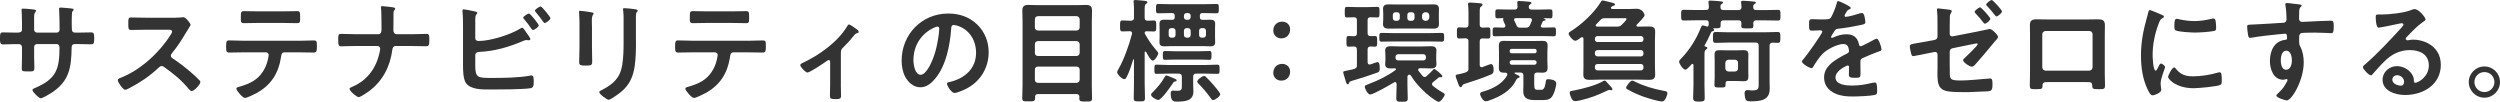
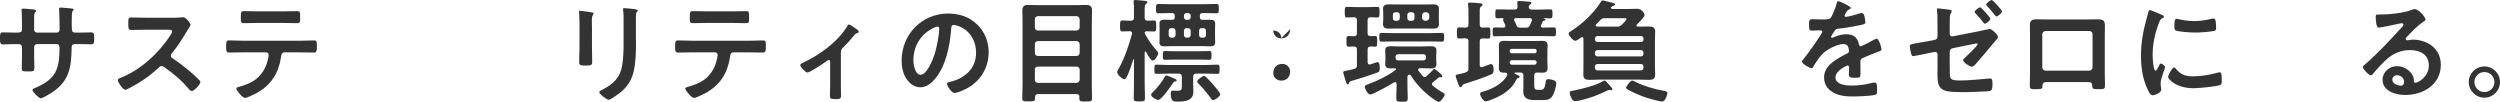
<svg xmlns="http://www.w3.org/2000/svg" id="Layer_2" data-name="Layer 2" viewBox="0 0 779.56 31.75">
  <defs>
    <style>
      .cls-1 {
        fill: #333;
      }
    </style>
  </defs>
  <g id="_文字" data-name="文字">
    <g>
      <path class="cls-1" d="M5.67,10.15c.56,0,1.19-.21,1.19-.88v-2.38c0-1.96-.14-3.82-.14-3.85,0-.25,.1-.35,.35-.35,.88,0,1.47,.07,2.59,.18,.88,.07,1.61,.17,1.61,.49,0,.14-.14,.28-.21,.35-.46,.56-.42,.84-.42,3.12v2.42c0,.49,.38,.91,.91,.91h6.16c.49,0,.88-.32,.88-1.02,0-1.26-.07-4.9-.14-5.95,0-.14-.04-.28-.04-.42,0-.25,.21-.42,.46-.42,.49,0,2.45,.21,3.01,.25,.59,.07,1.08,.07,1.08,.39,0,.17-.14,.31-.38,.56-.17,.21-.21,1.75-.21,2.94v1.33c0,.35,.04,.7,.04,1.05v.21c0,.7,.31,1.09,1.01,1.09h.95c1.08,0,3.4-.07,4.13-.07,.63,0,.88,.28,.88,1.65,0,1.75-.1,2.06-.98,2.06-1.37,0-2.7-.07-4.03-.07h-.95c-1.08,0-1.08,.73-1.08,1.19-.11,6.09-.7,10.33-6.16,13.93-.56,.38-2.91,1.79-3.5,1.79-.53,0-2.56-2-2.56-2.56,0-.28,.32-.46,.56-.56,6.65-2.77,7.88-5.67,7.88-12.67,0-.6-.25-1.12-.91-1.12h-6.09c-.49,0-.91,.38-.91,.88v3.33c0,.98,.07,1.93,.07,2.91,0,1.54-.17,1.4-2.28,1.4-1.23,0-1.65,.03-1.65-.88,0-1.12,.07-2.24,.07-3.36v-3.36c0-.53-.46-.91-.95-.91h-1.08c-1.37,0-2.77,.1-3.92,.1-.88,0-.91-.74-.91-1.61,0-1.68,.03-2.14,.88-2.14,1.01,0,2.59,.07,3.96,.07h.84Z" />
      <path class="cls-1" d="M54.92,5.5c.56,0,1.16,0,1.5-.07,.21,0,.56-.07,.77-.07,.73,0,2.24,1.93,2.24,2.38,0,.18-.39,.74-.77,1.37-.21,.31-.42,.67-.56,.91-1.4,2.35-2.8,4.55-4.55,6.65-.17,.21-.28,.39-.28,.67,0,.42,.21,.63,.53,.84,1.92,1.26,4.17,2.98,5.92,4.52,.84,.73,1.72,1.54,2.52,2.38,.14,.14,.25,.28,.25,.49,0,.74-1.92,2.8-2.66,2.8-.38,0-.63-.25-.88-.52-2.52-3.01-4.62-4.69-7.74-6.93-.28-.21-.49-.32-.8-.32-.46,0-.77,.35-1.05,.6-2.59,2.42-5.6,4.52-8.75,6.13-.32,.18-1.23,.67-1.54,.67-.73,0-2.34-2.35-2.34-2.98,0-.42,.42-.6,.74-.7,6.2-2.38,12.08-7.74,15.61-13.27,.17-.28,.59-.88,.59-1.19,0-.52-.49-.59-1.01-.59h-7.25c-1.5,0-3.01,.07-4.52,.07-.94,0-.88-.52-.88-2.14,0-1.23-.04-1.75,.84-1.75,1.51,0,3.01,.07,4.55,.07h9.52Z" />
      <path class="cls-1" d="M93.31,12.71c1.47,0,2.94-.1,4.45-.1,1.08,0,1.05,.28,1.05,1.92,0,1.19,0,1.86-.95,1.86-1.54,0-3.04-.07-4.55-.07h-4.59c-.98,0-1.01,.91-1.12,1.65-.77,4.94-3.15,8.61-7.56,11.03-.67,.35-2.98,1.54-3.64,1.54-.77,0-2.7-2.31-2.7-2.91,0-.39,.67-.53,.98-.6,1.5-.42,3.04-.98,4.38-1.82,2.24-1.37,3.82-3.85,4.41-6.37,.07-.31,.32-1.44,.32-1.72,0-.46-.38-.8-.84-.8h-7.11c-1.43,0-2.91,.07-4.38,.07-.91,0-.95-.52-.95-1.79,0-1.61,.11-2,.88-2,1.51,0,2.98,.1,4.45,.1h17.47Zm-5.18-9.17c1.5,0,3.01-.07,4.55-.07,.95,0,.91,.46,.91,2.17,0,1.08,.04,1.58-.95,1.58-1.47,0-2.97-.07-4.48-.07h-7.63c-1.51,0-3.01,.07-4.48,.07-1.05,0-.95-.56-.95-1.89,0-1.47,.04-1.86,.95-1.86,1.5,0,3.01,.07,4.55,.07h7.53Z" />
-       <path class="cls-1" d="M117.92,10.68c.98,0,1.05-.88,1.05-1.65v-.49c0-.88-.04-5.25-.14-5.85,0-.1-.04-.31-.04-.42,0-.25,.14-.35,.35-.35,.46,0,3.12,.28,3.57,.39,.21,.03,.52,.17,.52,.42,0,.14-.07,.25-.17,.35-.32,.31-.35,.52-.35,1.15v.56c0,1.54-.04,3.08-.04,4.62,0,.67,.31,1.26,1.05,1.26h4.66c1.54,0,3.08-.1,4.62-.1,.84,0,.88,.42,.88,2s-.21,1.85-.95,1.85c-1.5,0-3.05-.07-4.55-.07h-4.97c-.77,0-1.01,.6-1.08,1.23-.7,5.25-3.04,9.77-7.39,12.95-.49,.35-2.55,1.75-3.08,1.75-.7,0-2.87-1.96-2.87-2.56,0-.35,.67-.56,.95-.7,4.69-2,7.49-5.99,8.47-10.89,.04-.25,.14-.67,.14-.91,0-.49-.42-.88-.84-.88h-6.93c-1.47,0-3.22,.1-4.38,.1-.84,0-.94-.49-.94-2.03,0-1.37,0-1.85,.88-1.85,1.01,0,3.04,.1,4.45,.1h7.14Z" />
-       <path class="cls-1" d="M148.19,20.13c0,4.24,.7,4.17,5.5,4.17,3.47,0,8.33-.07,11.69-.73,.11,0,.25-.04,.35-.04,.67,0,.7,.88,.7,1.93s0,1.93-1.12,2.07c-2.38,.35-9.52,.38-12.25,.38-2.34,0-6.27,.14-7.77-2.03-.88-1.29-.91-4.03-.91-5.57V8.44c0-1.54,0-3.36-.17-4.87v-.28c0-.31,.25-.39,.38-.39,.35,0,2.7,.49,3.19,.6,.46,.1,1.05,.17,1.05,.52,0,.39-.52,.49-.59,1.23-.04,.25-.04,.91-.04,1.54v5.11c0,.6,.46,.88,1.01,.88,3.75,0,9.87-1.93,13.06-3.89,.14-.07,.38-.25,.56-.25,.31,0,.94,.95,1.37,1.61,.1,.14,.17,.24,.25,.35,.21,.28,.94,1.29,.94,1.61,0,.28-.31,.35-.52,.35-.14,0-.28-.04-.46-.04-.07,0-.18-.03-.25-.03-.42,0-.88,.21-1.26,.38-4.51,1.89-8.65,3.08-13.58,3.33-.63,.03-1.12,.31-1.12,.98v2.94Zm19.81-12.22c0,.52-1.37,1.44-1.79,1.44-.25,0-.39-.25-.53-.42-.7-1.08-1.4-1.92-2.21-2.91-.11-.14-.32-.35-.32-.52,0-.38,1.44-1.29,1.79-1.29,.42,0,3.05,3.29,3.05,3.71Zm3.64-2.24c0,.56-1.37,1.5-1.79,1.5-.21,0-.35-.25-.49-.42-.73-1.02-1.47-2-2.27-2.94-.11-.14-.28-.31-.28-.46,0-.46,1.43-1.33,1.79-1.33,.38,0,3.04,3.26,3.04,3.64Z" />
      <path class="cls-1" d="M184.59,14.46c0,1.58,.07,3.19,.07,4.76,0,1.08-.31,1.23-1.96,1.23s-2.1-.1-2.1-1.05c0-1.65,.1-3.26,.1-4.9V7.11c0-.95-.07-1.86-.1-2.77,0-.21-.04-.42-.04-.63,0-.25,.07-.35,.31-.35,.35,0,2.52,.31,3.01,.39,.74,.14,1.22,.14,1.22,.46,0,.14-.1,.28-.17,.38-.31,.42-.38,.95-.38,2.03,0,.52,.04,1.16,.04,1.96v5.88Zm13.72-1.37c0,2.49-.04,4.97-.39,7.46-.46,3.33-1.64,5.95-4.27,8.12-.59,.49-3.22,2.45-3.85,2.45-.52,0-2.94-1.75-2.94-2.38,0-.32,.67-.6,.94-.74,3.43-1.79,5.64-3.78,6.23-7.74,.35-2.24,.42-4.52,.42-6.76V5.92c0-.8,0-1.61-.11-2.42-.04-.18-.07-.42-.07-.6,0-.28,.14-.35,.42-.35,.59,0,2.8,.21,3.46,.35,.28,.07,.7,.1,.7,.42,0,.21-.14,.32-.32,.49-.21,.21-.24,.95-.24,1.51v7.77Z" />
      <path class="cls-1" d="M233.31,12.71c1.47,0,2.94-.1,4.45-.1,1.08,0,1.05,.28,1.05,1.92,0,1.19,0,1.86-.95,1.86-1.54,0-3.04-.07-4.55-.07h-4.59c-.98,0-1.01,.91-1.12,1.65-.77,4.94-3.15,8.61-7.56,11.03-.67,.35-2.98,1.54-3.64,1.54-.77,0-2.7-2.31-2.7-2.91,0-.39,.67-.53,.98-.6,1.5-.42,3.04-.98,4.38-1.82,2.24-1.37,3.82-3.85,4.41-6.37,.07-.31,.32-1.44,.32-1.72,0-.46-.38-.8-.84-.8h-7.11c-1.43,0-2.91,.07-4.38,.07-.91,0-.95-.52-.95-1.79,0-1.61,.11-2,.88-2,1.51,0,2.98,.1,4.45,.1h17.47Zm-5.18-9.17c1.5,0,3.01-.07,4.55-.07,.95,0,.91,.46,.91,2.17,0,1.08,.04,1.58-.95,1.58-1.47,0-2.97-.07-4.48-.07h-7.63c-1.51,0-3.01,.07-4.48,.07-1.05,0-.95-.56-.95-1.89,0-1.47,.04-1.86,.95-1.86,1.5,0,3.01,.07,4.55,.07h7.53Z" />
      <path class="cls-1" d="M262.19,26.43c0,1.19,.07,2.35,.07,3.54,0,.88-.74,.94-1.4,.94-1.96,0-2.07-.17-2.07-1.12,0-1.08,.07-2.21,.07-3.29v-7.25c0-.17-.07-.52-.42-.52-.32,0-.67,.31-.91,.49-.77,.56-5.04,3.4-5.74,3.4-.59,0-2.24-1.68-2.24-2.31,0-.39,.42-.56,.81-.73,5.08-2.38,10.85-6.48,13.76-11.31,.17-.28,.32-.63,.6-.63,.42,0,1.68,.95,2.06,1.23,.35,.21,.98,.6,.98,1.05,0,.28-.25,.38-.49,.42-.52,.14-.67,.35-1.01,.77-.91,1.16-2.1,2.45-3.15,3.5-.74,.7-.91,.88-.91,1.93v9.91Z" />
      <path class="cls-1" d="M304.75,7.67c2.35,2.35,3.54,5.29,3.54,8.61,0,4.87-2.55,9.03-6.83,11.31-.81,.42-2.98,1.4-3.82,1.4-.91,0-2.35-2.17-2.35-2.94,0-.35,.53-.42,.88-.49,4.59-1.08,8.19-4.1,8.19-9.1,0-3.75-1.96-7.11-5.6-8.37-.32-.1-1.02-.31-1.33-.31-.81,0-.81,.77-.84,1.37-.39,5.11-1.61,11.34-4.97,15.37-1.16,1.4-2.7,2.7-4.62,2.7-2.13,0-3.82-1.54-4.76-3.33-.77-1.44-1.09-3.33-1.09-4.97,0-8.19,6.27-14.7,14.53-14.7,3.43,0,6.58,1.02,9.07,3.47Zm-13.62,1.02c-3.99,1.89-6.3,5.64-6.3,10.08,0,1.29,.46,4.55,2.24,4.55s3.71-3.99,4.69-7.56c.46-1.68,1.12-5.15,1.12-6.83,0-.35-.17-.63-.56-.63-.28,0-.91,.25-1.19,.39Z" />
      <path class="cls-1" d="M336.6,30.28c0-.67-.31-.95-.95-.95h-11.94c-.63,0-.95,.28-.95,.91v.35c0,1.05-.46,1.02-2,1.02s-2,.04-2-1.02c0-1.37,.1-2.77,.1-4.17V6.69c0-1.12-.07-2.27-.07-3.4,0-1.33,.59-1.75,1.85-1.75,1.02,0,2.03,.07,3.08,.07h11.87c1.01,0,2.03-.07,3.04-.07,1.33,0,1.89,.42,1.89,1.79,0,1.12-.07,2.24-.07,3.36V26.5c0,1.36,.07,2.77,.07,4.13,0,1.08-.46,1.02-2,1.02h-.63c-.84,0-1.33-.07-1.33-.88v-.49Zm-.91-20.76c.6-.07,.91-.35,.98-.98v-2.52c-.07-.59-.38-.91-.98-.98h-12.04c-.59,.07-.95,.39-.95,.98v2.52c0,.63,.35,.91,.95,.98h12.04Zm-12.99,6.97c0,.6,.35,.91,.95,.98h12.04c.6-.07,.91-.38,.98-.98v-2.7c-.07-.6-.38-.91-.98-.98h-12.04c-.59,.07-.95,.38-.95,.98v2.7Zm0,8.37c0,.6,.35,.91,.95,.98h12.04c.6-.07,.91-.39,.98-.98v-3.15c-.07-.59-.38-.94-.98-.94h-12.04c-.59,0-.95,.35-.95,.94v3.15Z" />
      <path class="cls-1" d="M360.64,15.75c.28,.35,.53,.59,.53,.84,0,.6-1.08,2.31-1.72,2.31-.67,0-1.75-2.14-2.06-2.69-.07-.11-.14-.14-.25-.14-.14,0-.21,.14-.21,.28v9.35c0,1.61,.1,3.22,.1,4.87,0,1.02-.35,1.05-1.79,1.05s-1.71-.04-1.71-1.05c0-1.65,.07-3.26,.07-4.87v-7.04c0-.1-.03-.18-.14-.18-.07,0-.1,.07-.1,.1-.46,1.51-1.23,3.92-1.96,5.29-.25,.49-.42,.81-.84,.81-.7,0-2.21-1.51-2.21-2.17,0-.31,.35-.84,.49-1.12,1.68-2.87,3.29-7.53,4.13-10.78,0-.07,.04-.14,.04-.25,0-.46-.35-.63-.77-.63-.77,0-1.58,.07-2.21,.07-.8,0-.77-.46-.77-1.75,0-1.12-.04-1.68,.74-1.68,.67,0,1.54,.1,2.45,.1h.17c.74-.07,.98-.31,.98-.98V3.15c0-.84,0-1.68-.1-2.38-.04-.1-.04-.21-.04-.31,0-.38,.28-.46,.59-.46,.46,0,2.31,.21,2.84,.25,.31,.04,.88,.07,.88,.49,0,.24-.21,.35-.46,.49-.35,.28-.38,.84-.38,2v2.28c0,.6,.21,.91,.88,.95,.63,0,1.37-.07,1.96-.07,.8,0,.77,.46,.77,1.68,0,1.3,.03,1.75-.77,1.75-.49,0-1.54-.07-2.21-.07-.32,0-.6,.14-.63,.49,.03,.14,.07,.25,.1,.35,1.16,2,2.1,3.43,3.61,5.18Zm5.78,9.66c-.35,.04-.42,.1-.63,.46-.63,.95-3.61,5.29-4.62,5.29-.6,0-2.24-.95-2.24-1.61,0-.35,.38-.67,.63-.91,1.37-1.37,2.8-3.08,3.71-4.8,.11-.17,.21-.31,.42-.31,.25,0,1.51,.53,1.82,.67,.95,.39,1.4,.53,1.4,.88,0,.25-.28,.35-.49,.35Zm-2.38-2.45c-1.12,0-2.24,.07-3.4,.07-.7,0-.67-.35-.67-1.4s-.04-1.47,.67-1.47c1.16,0,2.28,.1,3.4,.1h12.15c1.12,0,2.28-.1,3.4-.1,.7,0,.7,.31,.7,1.47s0,1.4-.7,1.4c-1.12,0-2.28-.07-3.4-.07h-3.15c-.7,0-.98,.31-.98,.98v2.35c0,.73,.07,1.5,.07,2.24,0,2.94-2.66,3.15-4.97,3.15-.98,0-2.1,.18-2.1-2.56,0-.52,.14-.88,.74-.88,.14,0,.28,0,.46,.04,.25,0,.49,.03,.77,.03,1.54,0,1.5-.42,1.5-1.89v-2.49c0-.67-.32-.98-.98-.98h-3.5Zm11.2-16.77c.7,0,1.4-.04,2.1-.04,.91,0,1.58,.18,1.58,1.23,0,.53-.04,1.02-.04,1.54v2.73c0,.56,.04,1.05,.04,1.54,0,1.05-.67,1.26-1.58,1.26-.7,0-1.4-.07-2.1-.07h-10.05c-.67,0-1.37,.07-2.03,.07-.91,0-1.61-.17-1.61-1.23,0-.42,.04-.95,.04-1.58v-2.73c0-.59-.04-1.12-.04-1.54,0-1.02,.63-1.23,1.54-1.23,.7,0,1.4,.04,2.1,.04h.28c.59,0,.84-.25,.84-.84v-.46c0-.56-.28-.8-.84-.8h-.67c-1.19,0-2.38,.07-3.57,.07-.77,0-.77-.39-.77-1.44s0-1.47,.77-1.47c1.19,0,2.38,.07,3.57,.07h10.96c1.19,0,2.38-.07,3.57-.07,.73,0,.73,.35,.73,1.47s0,1.44-.73,1.44c-1.19,0-2.38-.07-3.57-.07h-.77c-.59,0-.84,.24-.84,.8v.46c0,.6,.25,.84,.84,.84h.25Zm-8.89,12.39c-1.02,0-2.07,.07-3.08,.07-.67,0-.67-.35-.67-1.37s0-1.37,.67-1.37c1.02,0,2.07,.07,3.08,.07h7.7c1.02,0,2.03-.07,3.05-.07,.7,0,.67,.35,.67,1.37s0,1.37-.67,1.37c-1.02,0-2.03-.07-3.05-.07h-7.7Zm-1.93-7.67c0,.49,.32,.84,.84,.84h.46c.49,0,.84-.35,.84-.84v-1.3c0-.49-.35-.84-.84-.84h-.46c-.52,0-.84,.35-.84,.84v1.3Zm4.76-5.57c0,.49,.35,.84,.84,.84h.42c.49,0,.84-.35,.84-.84v-.46c0-.49-.35-.8-.84-.8h-.42c-.49,0-.84,.31-.84,.8v.46Zm1.26,6.41c.49,0,.84-.35,.84-.84v-1.3c0-.49-.35-.84-.84-.84h-.42c-.49,0-.84,.35-.84,.84v1.3c0,.49,.35,.84,.84,.84h.42Zm7.81,19.46c-.35,0-.52-.35-.7-.59-1.16-1.61-2.42-3.12-3.78-4.48-.21-.21-.45-.42-.45-.7,0-.63,1.64-1.75,2.1-1.75,.32,0,.46,.14,.67,.35,.7,.67,1.4,1.44,2.03,2.13,.42,.49,2.38,2.73,2.38,3.22,0,.63-1.61,1.82-2.24,1.82Zm-3.04-19.46c.49,0,.84-.35,.84-.84v-1.3c0-.49-.35-.84-.84-.84h-.46c-.53,0-.84,.35-.84,.84v1.3c0,.49,.31,.84,.84,.84h.46Z" />
-       <path class="cls-1" d="M402.29,9.14c0,1.54-1.01,2.83-2.76,2.83-1.4,0-2.49-1.02-2.49-2.45s.98-2.77,2.76-2.77c1.4,0,2.49,.94,2.49,2.38Zm0,13.2c0,1.54-1.01,2.8-2.76,2.8-1.4,0-2.49-.98-2.49-2.42s.98-2.8,2.76-2.8c1.4,0,2.49,.95,2.49,2.42Z" />
+       <path class="cls-1" d="M402.29,9.14c0,1.54-1.01,2.83-2.76,2.83-1.4,0-2.49-1.02-2.49-2.45c1.4,0,2.49,.94,2.49,2.38Zm0,13.2c0,1.54-1.01,2.8-2.76,2.8-1.4,0-2.49-.98-2.49-2.42s.98-2.8,2.76-2.8c1.4,0,2.49,.95,2.49,2.42Z" />
      <path class="cls-1" d="M423.12,20.34v-4.87c0-.67-.25-.95-.95-.98-.35,.03-1.37,.07-1.61,.07-.77,0-.7-.52-.7-1.65,0-1.19-.07-1.68,.7-1.68,.38,0,1.16,.04,1.65,.07,.67-.03,.91-.31,.91-.98v-3.99c0-.63-.21-.88-.88-.95-.35,0-1.93,.07-2.21,.07-.73,0-.7-.45-.7-1.65s-.04-1.65,.7-1.65c.77,0,1.86,.07,2.91,.07h3.61c1.05,0,2.14-.07,2.91-.07s.7,.46,.7,1.65,.04,1.65-.7,1.65c-.52,0-1.54-.07-2.1-.07-.67,.04-.91,.31-.91,.95v3.99c0,.67,.25,.91,.95,.95,.38,0,.91-.04,1.33-.04,.73,0,.7,.46,.7,1.68,0,1.16,.03,1.65-.7,1.65-.28,0-1.02-.04-1.33-.07-.7,.03-.95,.31-.95,.98v3.92c.04,.39,.17,.73,.63,.73,.25,0,.53-.14,.77-.21,.59-.21,1.54-.56,1.68-.56,.74,0,.7,1.51,.7,2.03,0,.6-.07,1.02-.67,1.23-2.62,.95-5.22,1.79-7.88,2.56-.91,.28-.84,.28-1.01,.73-.07,.17-.18,.39-.42,.39-.35,0-.52-.56-.8-1.58-.1-.35-.21-.74-.35-1.16-.07-.21-.25-.74-.25-.95,0-.35,.07-.35,1.01-.56,.53-.1,1.26-.24,2.38-.52,.7-.25,.88-.49,.88-1.19Zm12.36,5.81c-.04-.28-.14-.56-.46-.56-.14,0-.18,.03-.32,.1-1.08,.67-6.48,3.78-7.42,3.78-.77,0-1.71-1.79-1.71-2.45,0-.39,.35-.49,1.19-.81,2.91-1.08,5.92-2.52,8.4-4.38,.1-.07,.14-.14,.14-.25s-.07-.24-.31-.28c-.42,0-.88,.04-1.3,.04-.94,0-1.75-.18-1.75-1.3,0-.46,.07-.88,.07-1.5v-1.33c0-.63-.07-1.05-.07-1.5,0-1.08,.81-1.3,1.72-1.3s1.82,.07,2.7,.07h7.11c.91,0,1.79-.07,2.7-.07s1.75,.18,1.75,1.3c0,.46-.07,.88-.07,1.5v1.33c0,.63,.07,1.05,.07,1.5,0,1.08-.8,1.3-1.71,1.3s-1.82-.07-2.73-.07h-.7c-.28,.04-.56,.14-.56,.46,0,.14,0,.21,.1,.35,.38,.52,.8,1.05,1.23,1.54,.17,.21,.42,.39,.7,.39,.25,0,.42-.14,.6-.28,.95-.84,1.08-.98,1.92-1.85,.11-.14,.28-.39,.46-.39,.32,0,2.52,1.82,2.52,2.24,0,.21-.17,.39-.35,.39-.07,0-.17-.04-.21-.04-.07-.03-.17-.03-.24-.03-.21,0-.32,.1-.49,.24-.46,.39-1.12,.98-1.61,1.33-.17,.18-.32,.32-.32,.6,0,.25,.14,.39,.28,.56,.88,.67,1.75,1.33,2.7,1.86,.35,.21,.98,.49,.98,.84,0,.52-1.23,2.28-1.86,2.28-.42,0-1.79-.98-2.17-1.26-2.38-1.75-4.9-4.31-6.44-6.83-.1-.18-.31-.39-.56-.39-.38,0-.53,.32-.59,.63v2.7c0,1.33,.1,2.66,.1,3.99,0,1.08-.35,1.12-1.79,1.12s-1.79-.04-1.79-1.12c0-1.33,.11-2.66,.11-3.99v-.46Zm-.88-13.23c-1.22,0-2.48,.07-3.75,.07-.77,0-.74-.38-.74-1.37s-.03-1.36,.74-1.36c1.26,0,2.52,.07,3.75,.07h11.2c1.26,0,2.49-.07,3.75-.07,.8,0,.77,.42,.77,1.36s0,1.37-.77,1.37c-1.23,0-2.49-.07-3.75-.07h-11.2Zm14.07-6.97c0,.63,.03,1.08,.03,1.58,0,1.19-.77,1.4-1.79,1.4-.73,0-1.47-.03-2.17-.03h-9.49c-.73,0-1.43,.03-2.17,.03-.98,0-1.82-.21-1.82-1.4,0-.35,.07-.88,.07-1.58v-1.61c0-.73-.07-1.23-.07-1.61,0-1.16,.81-1.37,1.82-1.37,.7,0,1.44,.04,2.17,.04h9.49c.7,0,1.4-.04,2.14-.04,1.01,0,1.82,.17,1.82,1.4,0,.52-.03,.98-.03,1.57v1.61Zm-12.18-1.29c0-.49-.35-.84-.84-.84h-.49c-.53,0-.84,.35-.84,.84v.98c0,.49,.31,.84,.84,.84h.49c.49,0,.84-.35,.84-.84v-.98Zm7.35,14.18c.49,0,.81-.31,.81-.81v-.28c0-.49-.32-.84-.81-.84h-7.84c-.49,0-.84,.35-.84,.84v.28c0,.49,.35,.81,.84,.81h7.84Zm-5-13.2c0,.49,.35,.84,.84,.84h.56c.49,0,.84-.35,.84-.84v-.98c0-.49-.35-.84-.84-.84h-.56c-.49,0-.84,.35-.84,.84v.98Zm4.58-.14c.07,.6,.38,.91,.98,.98h.31c.6-.07,.91-.38,.98-.98v-.7c-.07-.63-.38-.91-.98-.98h-.31c-.6,.07-.91,.35-.98,.98v.7Z" />
      <path class="cls-1" d="M457.91,12.92c0-.67-.25-.91-.91-.98-.25,.03-1.86,.07-2,.07-.74,0-.7-.49-.7-1.72s-.04-1.75,.7-1.75c.14,0,1.75,.07,2,.07,.67-.03,.91-.31,.91-.98V3.82c0-.73-.04-1.47-.11-2.17,0-.11-.04-.28-.04-.39,0-.39,.28-.46,.6-.46,.49,0,2.52,.14,3.08,.21,.31,.04,.84,.04,.84,.46,0,.28-.21,.39-.49,.6-.35,.28-.38,.52-.38,1.89v3.68c0,.67,.25,.95,.95,.98,.42-.03,1.33-.07,1.68-.07,.74,0,.7,.46,.7,1.75s.04,1.72-.7,1.72c-.35,0-1.26-.04-1.68-.04-.7,0-.95,.28-.95,.95v7.32c0,.35,.14,.7,.59,.7,.11,0,.18,0,.28-.03,.35-.14,2.42-.95,2.62-.95,.81,0,.84,1.29,.84,1.89,0,.95-.32,1.16-.88,1.4-2.56,1.08-5.32,2-7.98,2.83-.77,.25-.77,.35-.95,.7-.1,.21-.21,.39-.46,.39-.38,0-.56-.46-.91-1.47-.1-.28-.24-.63-.38-1.05-.1-.28-.28-.7-.28-.94,0-.46,.49-.49,.84-.56,3.15-.6,3.15-1.02,3.15-1.79V12.92Zm12.11,10.26c0-.38-.32-.49-.67-.52h-.46c-1.09,0-1.51-.42-1.51-1.51,0-.7,.04-1.4,.04-2.1v-2.7c0-.7-.04-1.4-.04-2.1,0-1.12,.46-1.51,1.54-1.51,.74,0,1.51,.04,2.28,.04h7.53c.77,0,1.5-.04,2.27-.04,1.09,0,1.58,.35,1.58,1.51,0,.7-.07,1.4-.07,2.1v2.7c0,.7,.07,1.4,.07,2.1,0,1.12-.49,1.51-1.58,1.51-.56,0-1.15-.04-1.71-.04-.67,.04-.88,.32-.88,.98v2.87c0,1.44,.35,1.54,1.19,1.54h.98c1.16,0,1.26-1.54,1.44-2.62,.07-.49,.21-.7,.74-.7,.77,0,2.52,.25,2.52,1.29s-.73,3.61-1.54,4.41c-.88,.88-1.92,.81-3.43,.81h-1.75c-1.92,0-3.57-.39-3.57-2.7,0-.56,.04-1.12,.04-1.68v-3.22c0-.7-.28-.98-.98-.98h-1.58c-.18,0-.21,.07-.21,.14,0,.18,.1,.21,.52,.42,.6,.28,1.08,.49,1.08,.77,0,.21-.25,.32-.42,.39-.38,.1-.49,.25-.67,.6-1.58,3.36-5.08,5.25-8.47,6.41-.25,.07-.7,.25-.98,.25-.84,0-1.79-1.65-1.79-2.35,0-.42,.42-.56,1.09-.73,2.69-.77,5.99-2.42,7.32-5.01,.04-.1,.07-.17,.07-.31Zm6.69-20.93c0,.56,.46,.74,.91,.74h2.17c1.22,0,2.42-.07,3.61-.07,.7,0,.7,.35,.7,1.4s0,1.4-.7,1.4-1.29-.07-1.96-.07c-.07,0-.11,0-.11,.07,0,.04,.07,.07,.11,.07,.31,.1,.49,.17,.49,.35,0,.24-.24,.28-.42,.31-.28,.03-.38,.1-.46,.28-.17,.35-.31,.7-.49,1.08-.07,.11-.11,.18-.11,.28,0,.39,.32,.52,.63,.52,1.12,0,2.28-.07,3.4-.07,.74,0,.7,.35,.7,1.4s.04,1.37-.7,1.37c-1.23,0-2.45-.07-3.68-.07h-10.99c-1.22,0-2.45,.07-3.67,.07-.74,0-.7-.35-.7-1.37,0-1.08,0-1.4,.74-1.4s1.89,.07,2.66,.07c.31-.03,.59-.17,.59-.56,0-.1-.04-.17-.07-.28-.04-.1-.14-.31-.25-.52-.18-.42-.42-.95-.42-1.05s.04-.18,.07-.25c.04-.04,.04-.07,.04-.14s-.04-.14-.14-.17c-.56,.04-1.12,.07-1.68,.07-.7,0-.7-.28-.7-1.4s0-1.4,.7-1.4c1.19,0,2.38,.07,3.57,.07h1.72c.67,0,.94-.25,.94-.91,0-.21-.1-1.05-.1-1.3,0-.42,.31-.46,.63-.46,.59,0,2.21,.14,2.87,.21,.32,.03,.91,.03,.91,.42,0,.21-.17,.31-.46,.49-.25,.18-.31,.32-.35,.63v.17Zm2.45,13.55c-.04-.35-.25-.52-.56-.56h-7.28c-.32,.04-.53,.21-.56,.56v.25c.04,.35,.25,.52,.56,.56h7.28c.32-.04,.53-.21,.56-.56v-.25Zm-7.74,2.98c-.38,.03-.67,.24-.67,.67v.07c.04,.39,.28,.63,.67,.67h7.07c.38-.04,.63-.28,.67-.67v-.07c0-.42-.28-.63-.67-.67h-7.07Zm2.52-10.15h1.79c.74,0,1.02-.14,1.37-.81l.53-1.26c.03-.14,.07-.21,.07-.31,0-.46-.31-.6-.7-.6h-4.24c-.35,0-.63,.1-.63,.49,0,.14,.04,.21,.07,.31,.25,.42,.42,.88,.63,1.33,.25,.6,.46,.84,1.12,.84Z" />
      <path class="cls-1" d="M510.27,7.95c0,.25,.21,.35,.42,.35h.46c.98,0,2-.04,3.01-.04,1.22,0,1.96,.25,1.96,1.61,0,.88-.07,1.75-.07,2.63v8.12c0,.88,.07,1.75,.07,2.63,0,1.36-.7,1.65-1.93,1.65-1.01,0-2.03-.07-3.04-.07h-12.46c-1.02,0-2.03,.07-3.01,.07-1.19,0-1.96-.25-1.96-1.61,0-.88,.04-1.79,.04-2.66V12.11c0-.28-.11-.52-.42-.52-.14,0-.21,.07-.35,.1-.42,.35-1.26,1.02-1.82,1.02-.63,0-2.03-1.58-2.03-2.21,0-.42,.53-.67,.95-.94,3.12-1.96,6.9-5.5,8.86-8.61,.31-.49,.45-.81,.77-.81,.35,0,2.49,.6,2.98,.7,.28,.07,.91,.21,.91,.59,0,.18-.21,.28-.39,.32-.28,.1-.56,.21-.77,.42-.07,.07-.14,.14-.14,.28,0,.28,.28,.32,.49,.35h5.43c.7,0,1.44-.07,2.17-.07,1.68,0,2.42,1.58,2.42,2,0,.56-1.93,2.45-2.38,2.91-.1,.1-.14,.17-.14,.31Zm-7.84,20.2c-.11,0-.25-.04-.35-.07-.07,0-.17-.04-.28-.04-.21,0-.46,.14-.63,.21-3.01,1.44-5.04,2.24-8.3,3.01-.42,.1-1.19,.28-1.61,.28-.74,0-1.02-.39-1.37-1.16-.17-.35-.42-1.08-.42-1.47,0-.52,.35-.52,1.33-.7,2.59-.49,6.9-1.58,9.14-2.94,.14-.07,.25-.14,.38-.14,.32,0,.56,.28,.88,.67,.11,.1,.21,.25,.35,.38,.25,.25,1.26,1.33,1.26,1.61,0,.21-.21,.35-.38,.35Zm10.05-16.07c0-.49-.32-.84-.8-.84h-13.51c-.49,0-.84,.35-.84,.84v.21c0,.49,.35,.81,.84,.81h13.51c.49,0,.8-.31,.8-.81v-.21Zm-14.32,3.54c-.49,0-.84,.35-.84,.84v.28c0,.49,.35,.84,.84,.84h13.51c.49,0,.8-.35,.8-.84v-.28c0-.49-.32-.84-.8-.84h-13.51Zm0,4.34c-.49,0-.84,.35-.84,.84v.31c0,.49,.35,.84,.84,.84h13.51c.49,0,.8-.35,.8-.84v-.31c0-.49-.32-.84-.8-.84h-13.51Zm-.59-12.01c0,.21,.21,.31,.42,.35h6.12c.77,0,1.05-.07,1.61-.6,.32-.31,1.47-1.4,1.47-1.79,0-.31-.42-.24-.81-.24h-5.81c-.74,0-1.08,.07-1.58,.63-.42,.42-.84,.88-1.29,1.33-.07,.07-.14,.17-.14,.31Zm20.79,23.7c-1.19,0-4.83-1.12-6.09-1.58-1.61-.6-3.22-1.33-4.73-2.17-.21-.1-.49-.28-.49-.56,0-.35,1.26-2.21,1.93-2.21,.21,0,.67,.21,.88,.35,2.66,1.33,5.85,2.27,8.75,2.8,.56,.1,1.33,.17,1.33,.77,0,.46-.67,2.59-1.58,2.59Z" />
-       <path class="cls-1" d="M534.49,9.35c0,.21-.25,.31-.42,.38-.38,.1-.42,.14-.7,.77-.53,1.26-1.16,2.45-1.82,3.64q-.04,.07-.04,.14c0,.17,.14,.24,.28,.24,.25,.04,.59,.11,.59,.42,0,.28-.28,.42-.46,.56-.38,.25-.42,.73-.42,1.82v9.21c0,1.33,.07,2.66,.07,4.03,0,.95-.32,1.12-1.75,1.12s-1.86-.14-1.86-1.19c0-1.29,.11-2.63,.11-3.96v-6.23c-.04-.31-.21-.39-.32-.39-.14,0-.17,.04-.28,.14-.38,.42-1.4,1.68-1.96,1.68-.67,0-1.92-1.85-1.92-2.49,0-.38,.46-.8,.7-1.05,2.66-2.77,4.76-6.16,6.13-9.7,.14-.31,.21-.56,.56-.56,.28,0,.94,.25,1.22,.31,.04,0,.11,.04,.17,.04,.32,0,.42-.28,.42-.56,.04-.21,.04-.42,.04-.6-.04-.52-.17-.8-.8-.8h-2.87c-1.37,0-2.73,.07-4.1,.07-.88,0-.84-.39-.84-1.65s-.04-1.68,.84-1.68c1.37,0,2.73,.07,4.1,.07h2.76c.63,0,.95-.25,.95-.95,0-.35-.07-.94-.1-1.29,0-.07-.04-.21-.04-.28,0-.39,.35-.42,.63-.42,.63,0,2.28,.14,2.98,.21,.28,.04,.94,.04,.94,.39,0,.21-.21,.31-.38,.42-.42,.25-.42,.46-.42,.98,0,.7,.28,.95,.95,.95h4.66c.63,0,.95-.25,.95-.91,0-.38-.07-.91-.11-1.29,0-.07-.03-.21-.03-.28,0-.38,.35-.42,.63-.42,.56,0,2.38,.14,3.01,.21,.28,.04,.98,.04,.98,.39,0,.17-.17,.28-.42,.42-.39,.25-.39,.46-.42,.98,.03,.67,.31,.91,.98,.91h2.59c1.37,0,2.76-.07,4.13-.07,.84,0,.81,.38,.81,1.68s.03,1.65-.81,1.65c-1.37,0-2.76-.07-4.13-.07h-2.59c-.63,0-.91,.24-.95,.91,.04,.24,.04,.45,.04,.7,0,.95-.38,.91-1.89,.91s-1.89,.04-1.89-.84c0-.28,.04-.53,.04-.77,0-.67-.32-.91-.95-.91h-4.58c-.67,0-.95,.28-.95,.94v.63c0,.88-.32,.91-1.61,.91h-.59c-.07,0-.11,.04-.11,.07,0,.07,.04,.1,.11,.14,.1,.1,.17,.14,.17,.31Zm4.52,3.92c-1.33,0-2.66,.1-3.99,.1-.91,0-.88-.46-.88-1.68s-.04-1.72,.88-1.72c1.33,0,2.66,.1,3.99,.1h11.31c1.3,0,2.63-.1,3.96-.1,.91,0,.88,.46,.88,1.68s.04,1.72-.84,1.72c-.53,0-1.05-.04-1.61-.07-.63,.04-.91,.32-.91,.95v11.38c0,.7,.04,1.37,.04,2.07,0,3.68-3.05,3.89-5.99,3.89-.63,0-1.26,0-1.54-.63-.17-.42-.31-1.44-.31-1.89,0-.52,.25-.98,.8-.98,.17,0,.42,.03,.63,.03,.35,.07,.74,.07,1.08,.07,2,0,1.89-.67,1.89-2.45V14.25c0-.7-.28-.98-.98-.98h-8.4Zm-.14,11.97c-.56,0-.8,.25-.8,.81v.49c0,.77-.42,.74-1.71,.74-1.37,0-1.75,0-1.75-.77,0-.88,.07-1.75,.07-2.63v-5.01c0-.63-.04-1.26-.04-1.89,0-1.02,.49-1.33,1.44-1.33,.74,0,1.47,.04,2.17,.04h3.33c.7,0,1.44-.04,2.14-.04,1.08,0,1.47,.32,1.47,1.44,0,.59-.03,1.19-.03,1.79v3.19c0,.6,.03,1.19,.03,1.79,0,1.09-.38,1.47-1.43,1.47-.74,0-1.44-.07-2.17-.07h-2.7Zm2.14-2.94c.59-.07,.95-.38,.95-.98v-1.72c0-.6-.35-.91-.95-.98h-2.03c-.59,.07-.91,.38-.98,.98v1.72c.07,.6,.39,.91,.98,.98h2.03Z" />
      <path class="cls-1" d="M577.12,2.49c0,.21-.25,.35-.42,.42-.56,.21-.7,.39-1.16,1.19-.11,.17-.35,.59-.35,.8,0,.25,.17,.35,.38,.35,.7,0,3.33-.73,4.06-.98,.25-.1,.63-.21,.88-.21,.59,0,.77,.56,.88,1.05,.1,.45,.28,1.4,.28,1.89,0,.59-1.12,.73-1.86,.88-2.21,.46-4.41,.84-6.62,1.08-.56,.07-.7,.14-1.05,.56-.21,.28-1.19,1.79-1.19,2.03,0,.14,.14,.25,.28,.25,.21,0,.46-.1,.63-.21,1.19-.53,2.52-.91,3.82-.91,2.24,0,3.54,.94,3.99,3.15,.07,.31,.17,.59,.52,.59,.42,0,3.54-1.68,4.1-2,.25-.1,.63-.35,.91-.35,.67,0,1.5,2.7,1.5,3.29,0,.42-.38,.56-1.05,.77-.14,.07-.32,.1-.49,.18-1.4,.52-2.77,1.12-4.13,1.71-.63,.25-.91,.46-.91,1.16v.46c0,1.08,.03,2.14,.03,3.22,0,1.26-.17,1.4-1.5,1.4-1.5,0-2.13-.07-2.13-.98,0-.77,.07-1.54,.07-2.27,0-.31-.1-.6-.46-.6-.17,0-3.78,1.54-3.78,3.71,0,2.35,3.4,2.56,5.08,2.56,2.34,0,4.24-.31,6.51-.88,.21-.04,.46-.07,.7-.07,.46,0,.7,.39,.7,2.38,0,1.05-.04,1.33-.8,1.51-1.33,.31-5.22,.46-6.72,.46-2,0-3.68-.1-5.53-.91-2.13-.95-3.5-2.63-3.5-5.01,0-3.15,2.56-4.87,4.97-6.3,.7-.42,1.44-.81,2.17-1.16,.35-.17,.63-.38,.63-.81,0-.25-.1-.73-.17-.98-.17-.77-.73-1.19-1.54-1.19-1.96,0-5.18,1.68-6.55,3.08-1.01,1.02-2.21,2.84-2.94,4.1-.1,.17-.24,.35-.49,.35-.63,0-2.98-1.4-2.98-2.03,0-.28,.28-.56,.46-.77,.8-.88,5.88-7.91,5.88-8.58,0-.31-.28-.42-.77-.42-.56,0-1.37,.1-2.45,.1-.77,0-.91-.18-.91-1.96,0-1.4,.14-1.61,1.02-1.61,.59,0,1.5,.07,2.52,.07h1.02c.91,0,1.85-.04,2.17-.46,.59-.77,1.65-3.5,1.89-4.52,.07-.38,.14-.73,.49-.73,.32,0,3.92,1.61,3.92,2.14Z" />
      <path class="cls-1" d="M607.99,20.97c0,3.64-.35,4.13,3.4,4.13,2.59,0,6.16-.42,8.75-.6,.14,0,.35-.03,.49-.03,.67,0,.67,.98,.67,1.71,0,.81,.04,1.75-.59,2.1-.35,.17-.84,.17-1.23,.21-.88,.04-5.25,.25-5.92,.25h-1.02c-1.71,0-4.03-.04-5.25-.28-.84-.17-1.57-.42-2.17-1.05-1.05-1.09-.98-3.43-.98-4.83,0-.49,.03-.95,.03-1.44v-4.2c0-.49-.42-.84-.94-.73l-1.79,.35c-.63,.14-4.55,.95-4.83,.95-.38,0-.53-.25-.67-.81-.14-.49-.42-1.79-.42-2.28,0-.59,.53-.7,2.31-.98,.77-.14,1.71-.28,2.97-.52l2.52-.49c.49-.1,.84-.49,.84-1.02v-3.15c0-1.15,0-2.31-.03-3.47-.04-.49-.14-1.68-.14-1.79,0-.24,.11-.38,.35-.38,.38,0,2.21,.28,2.76,.31,.35,.04,1.51,.1,1.51,.52,0,.18-.21,.56-.32,.74-.25,.38-.28,.52-.28,1.02-.04,.98-.04,2-.04,2.98v2.42c0,.45,.42,.84,.91,.73l7.53-1.47c.46-.1,3.96-.84,4.03-.84,.67,0,2.59,1.82,2.59,2.48,0,.25-.21,.49-.35,.7-.56,.6-1.08,1.23-1.61,1.89-1.58,1.93-3.22,3.85-4.9,5.74-.32,.39-.77,.95-1.33,.95-.63,0-2.7-1.3-2.7-2.07,0-.25,.38-.52,.63-.77,.56-.52,3.92-3.68,3.92-4.17,0-.14-.1-.25-.24-.25-.21,0-1.02,.18-1.23,.21l-6.34,1.3c-.63,.14-.84,.49-.91,1.08v4.83Zm12.64-15.12c0,.52-1.26,1.54-1.71,1.54-.18,0-.35-.21-.42-.31-.77-1.02-1.61-2-2.48-2.91-.11-.14-.28-.28-.28-.49,0-.38,1.33-1.4,1.71-1.4s3.19,3.15,3.19,3.57Zm3.64-2.31c0,.52-1.26,1.58-1.75,1.58-.14,0-.32-.21-.6-.56-.7-.95-1.47-1.79-2.28-2.66-.14-.14-.31-.28-.31-.46,0-.42,1.33-1.44,1.75-1.44,.35,0,3.19,3.12,3.19,3.54Z" />
      <path class="cls-1" d="M651.39,6.06c.91,0,1.82-.04,2.73-.04,1.43,0,2.24,.25,2.24,1.86,0,1.05-.04,2.1-.04,3.12v11.87c0,1.23,.07,2.49,.07,3.71s-.32,1.23-1.96,1.23c-2.03,0-1.96-.17-2.03-1.16-.07-1.02-.46-1.05-1.68-1.05h-12.11c-1.19,0-1.65,.03-1.71,1.05-.04,.98,.07,1.16-2.03,1.16-1.65,0-1.93,0-1.93-1.26s.07-2.45,.07-3.68V10.99c0-1.05-.04-2.1-.04-3.15,0-1.47,.7-1.82,2.1-1.82,.94,0,1.92,.04,2.87,.04h13.44Zm-13.51,3.61c-.59,0-1.05,.46-1.05,1.02v10.29c0,.56,.46,1.05,1.05,1.05h13.58c.56,0,1.05-.46,1.05-1.05V10.68c0-.6-.46-1.02-1.05-1.02h-13.58Z" />
      <path class="cls-1" d="M674.07,4.62c.28,.1,.7,.25,.7,.6,0,.21-.14,.24-.49,.46-.59,.31-.74,.63-1.08,1.5-1.23,3.12-1.96,6.62-1.96,9.94,0,.67,.14,4.9,.94,4.9,.32,0,.81-1.02,.95-1.37,.21-.46,.42-.84,.74-.84,.35,0,1.26,.74,1.26,1.12,0,.31-1.4,3.5-1.4,5.08,0,.35,.11,1.16,.14,1.47,.04,.17,.07,.38,.07,.52,0,.88-2,1.72-2.73,1.72-.6,0-1.02-.77-1.47-1.72-1.64-3.33-2.13-7.07-2.13-10.75,0-4.1,.7-7.67,1.79-11.59,.17-.6,.35-1.16,.46-1.75,.07-.31,.14-.77,.52-.77,.28,0,3.22,1.26,3.71,1.47Zm4.34,16.73c1.5,1.85,2.97,2.45,5.32,2.45,2.62,0,5.18-.42,7.7-1.12,.18-.07,.53-.14,.74-.14,.56,0,.63,.84,.63,2.63,0,.42,.04,1.05-.42,1.29-.98,.52-6.9,1.05-8.3,1.05-5.67,0-8.02-2.94-8.02-3.5,0-.49,1.22-2.98,1.89-2.98,.21,0,.35,.18,.46,.32Zm1.26-15.3c1.43,.31,3.12,.52,4.58,.52,1.75,0,3.61-.28,5.32-.7,.17-.04,.42-.1,.63-.1,.49,0,.63,.42,.7,.84,.07,.63,.14,1.26,.14,1.89,0,.74,0,1.02-.67,1.16-1.4,.28-4.41,.49-5.88,.49-1.08,0-5.39-.21-6.12-.7-.39-.25-.35-.98-.35-1.37,0-1.68,.17-2.21,.74-2.21,.25,0,.63,.1,.91,.17Z" />
-       <path class="cls-1" d="M715.82,1.23c.84,.07,1.89,.18,1.89,.49,0,.17-.1,.28-.21,.38-.25,.18-.52,.46-.56,1.47-.04,.74-.04,1.51-.04,2.24,0,.67,.38,1.02,1.01,1.02,.28,0,1.65-.1,2.03-.1,1.72-.07,5.46-.28,6.97-.28,.56,0,.81,.21,.81,1.79,0,2.14-.42,2.1-.77,2.1-.49,0-3.12-.17-5.08-.17-.63,0-3.89,.03-4.27,.14-.49,.18-.67,.67-.67,1.16v1.23c0,.98,.04,1.26,.35,1.82,.77,1.44,1.08,3.29,1.08,4.9,0,5.64-3.75,11.9-5.29,11.9-.42,0-3.26-.88-3.26-1.51,0-.28,.6-.77,.81-.98,1.33-1.26,1.64-1.85,2.52-3.4,.07-.17,.17-.31,.17-.52,0-.1-.11-.25-.25-.25-.11,0-.17,0-.28,.04-.25,.07-.56,.17-.8,.17-3.05,0-4.17-3.29-4.17-5.85,0-3.22,1.4-6.3,4.94-6.62,.18-.04,.42-.14,.42-.42,0-1.29-.24-1.47-.63-1.47-.28,0-1.89,.18-2.31,.21-1.82,.17-6.34,.67-8.02,1.02-.17,.03-.35,.07-.52,.07-.56,0-.6-.49-.7-.95-.11-.59-.28-1.93-.28-2.52,0-.7,.32-.63,2.03-.7,.95-.04,9.17-.49,9.49-.56,.52-.14,.77-.56,.77-1.08,0-1.09-.14-3.29-.35-4.34-.04-.11-.04-.18-.04-.28,0-.28,.17-.42,.46-.42,.8,0,1.89,.21,2.73,.28Zm-4.62,17.54c0,1.05,.25,2.98,1.65,2.98s1.82-1.79,1.82-2.87-.32-3.08-1.75-3.08-1.72,1.93-1.72,2.98Z" />
      <path class="cls-1" d="M756.35,6.09c0,.25-.38,.46-.77,.73-1.96,1.37-3.43,2.98-5.08,4.69-.14,.14-.35,.39-.35,.6,0,.28,.28,.46,.59,.46,.14,0,.32-.04,.46-.07,.46-.1,.98-.14,1.44-.14,1.4,0,3.04,.42,4.3,1.05,2.73,1.4,4.17,3.75,4.17,6.79,0,6.2-5.5,9.42-11.13,9.42-2.91,0-7.04-1.19-7.04-4.76,0-2.42,2.13-4.24,4.48-4.24,1.82,0,3.67,.98,4.66,2.49,.53,.81,.63,1.33,.63,2.24,.04,.25,.14,.46,.42,.46,.91,0,4.24-1.86,4.24-5.39s-2.87-4.8-5.92-4.8-5.6,1.23-7.84,3.43c-1.37,1.33-2.62,2.77-3.89,4.2-.1,.14-.21,.24-.38,.24-.74,0-2.52-1.96-2.52-2.52,0-.42,.53-.81,.84-1.05,3.61-3.12,7.67-7.46,10.89-10.99,.28-.28,.91-.91,.91-1.26,0-.31-.32-.42-.6-.42-.17,0-.63,.1-.84,.14-.84,.21-5.78,1.23-6.33,1.23-.77,0-.88-2.62-.88-3.22,0-.81,.04-.88,1.09-.88h.84c2.24,0,6.83-.49,8.86-1.3,.39-.14,.95-.38,1.33-.38,1.4,0,3.43,2.66,3.43,3.26Zm-8.86,17.36c-.77,0-1.51,.56-1.51,1.4,0,1.26,1.68,1.86,2.73,1.86,.67,0,.95-.63,.95-1.19,0-1.08-.95-2.06-2.17-2.06Z" />
      <path class="cls-1" d="M779.56,25.59c0,2.66-2.17,4.87-4.87,4.87s-4.87-2.21-4.87-4.87,2.17-4.87,4.87-4.87,4.87,2.17,4.87,4.87Zm-7.98,0c0,1.71,1.4,3.12,3.12,3.12s3.12-1.4,3.12-3.12-1.36-3.12-3.12-3.12-3.12,1.4-3.12,3.12Z" />
    </g>
  </g>
</svg>